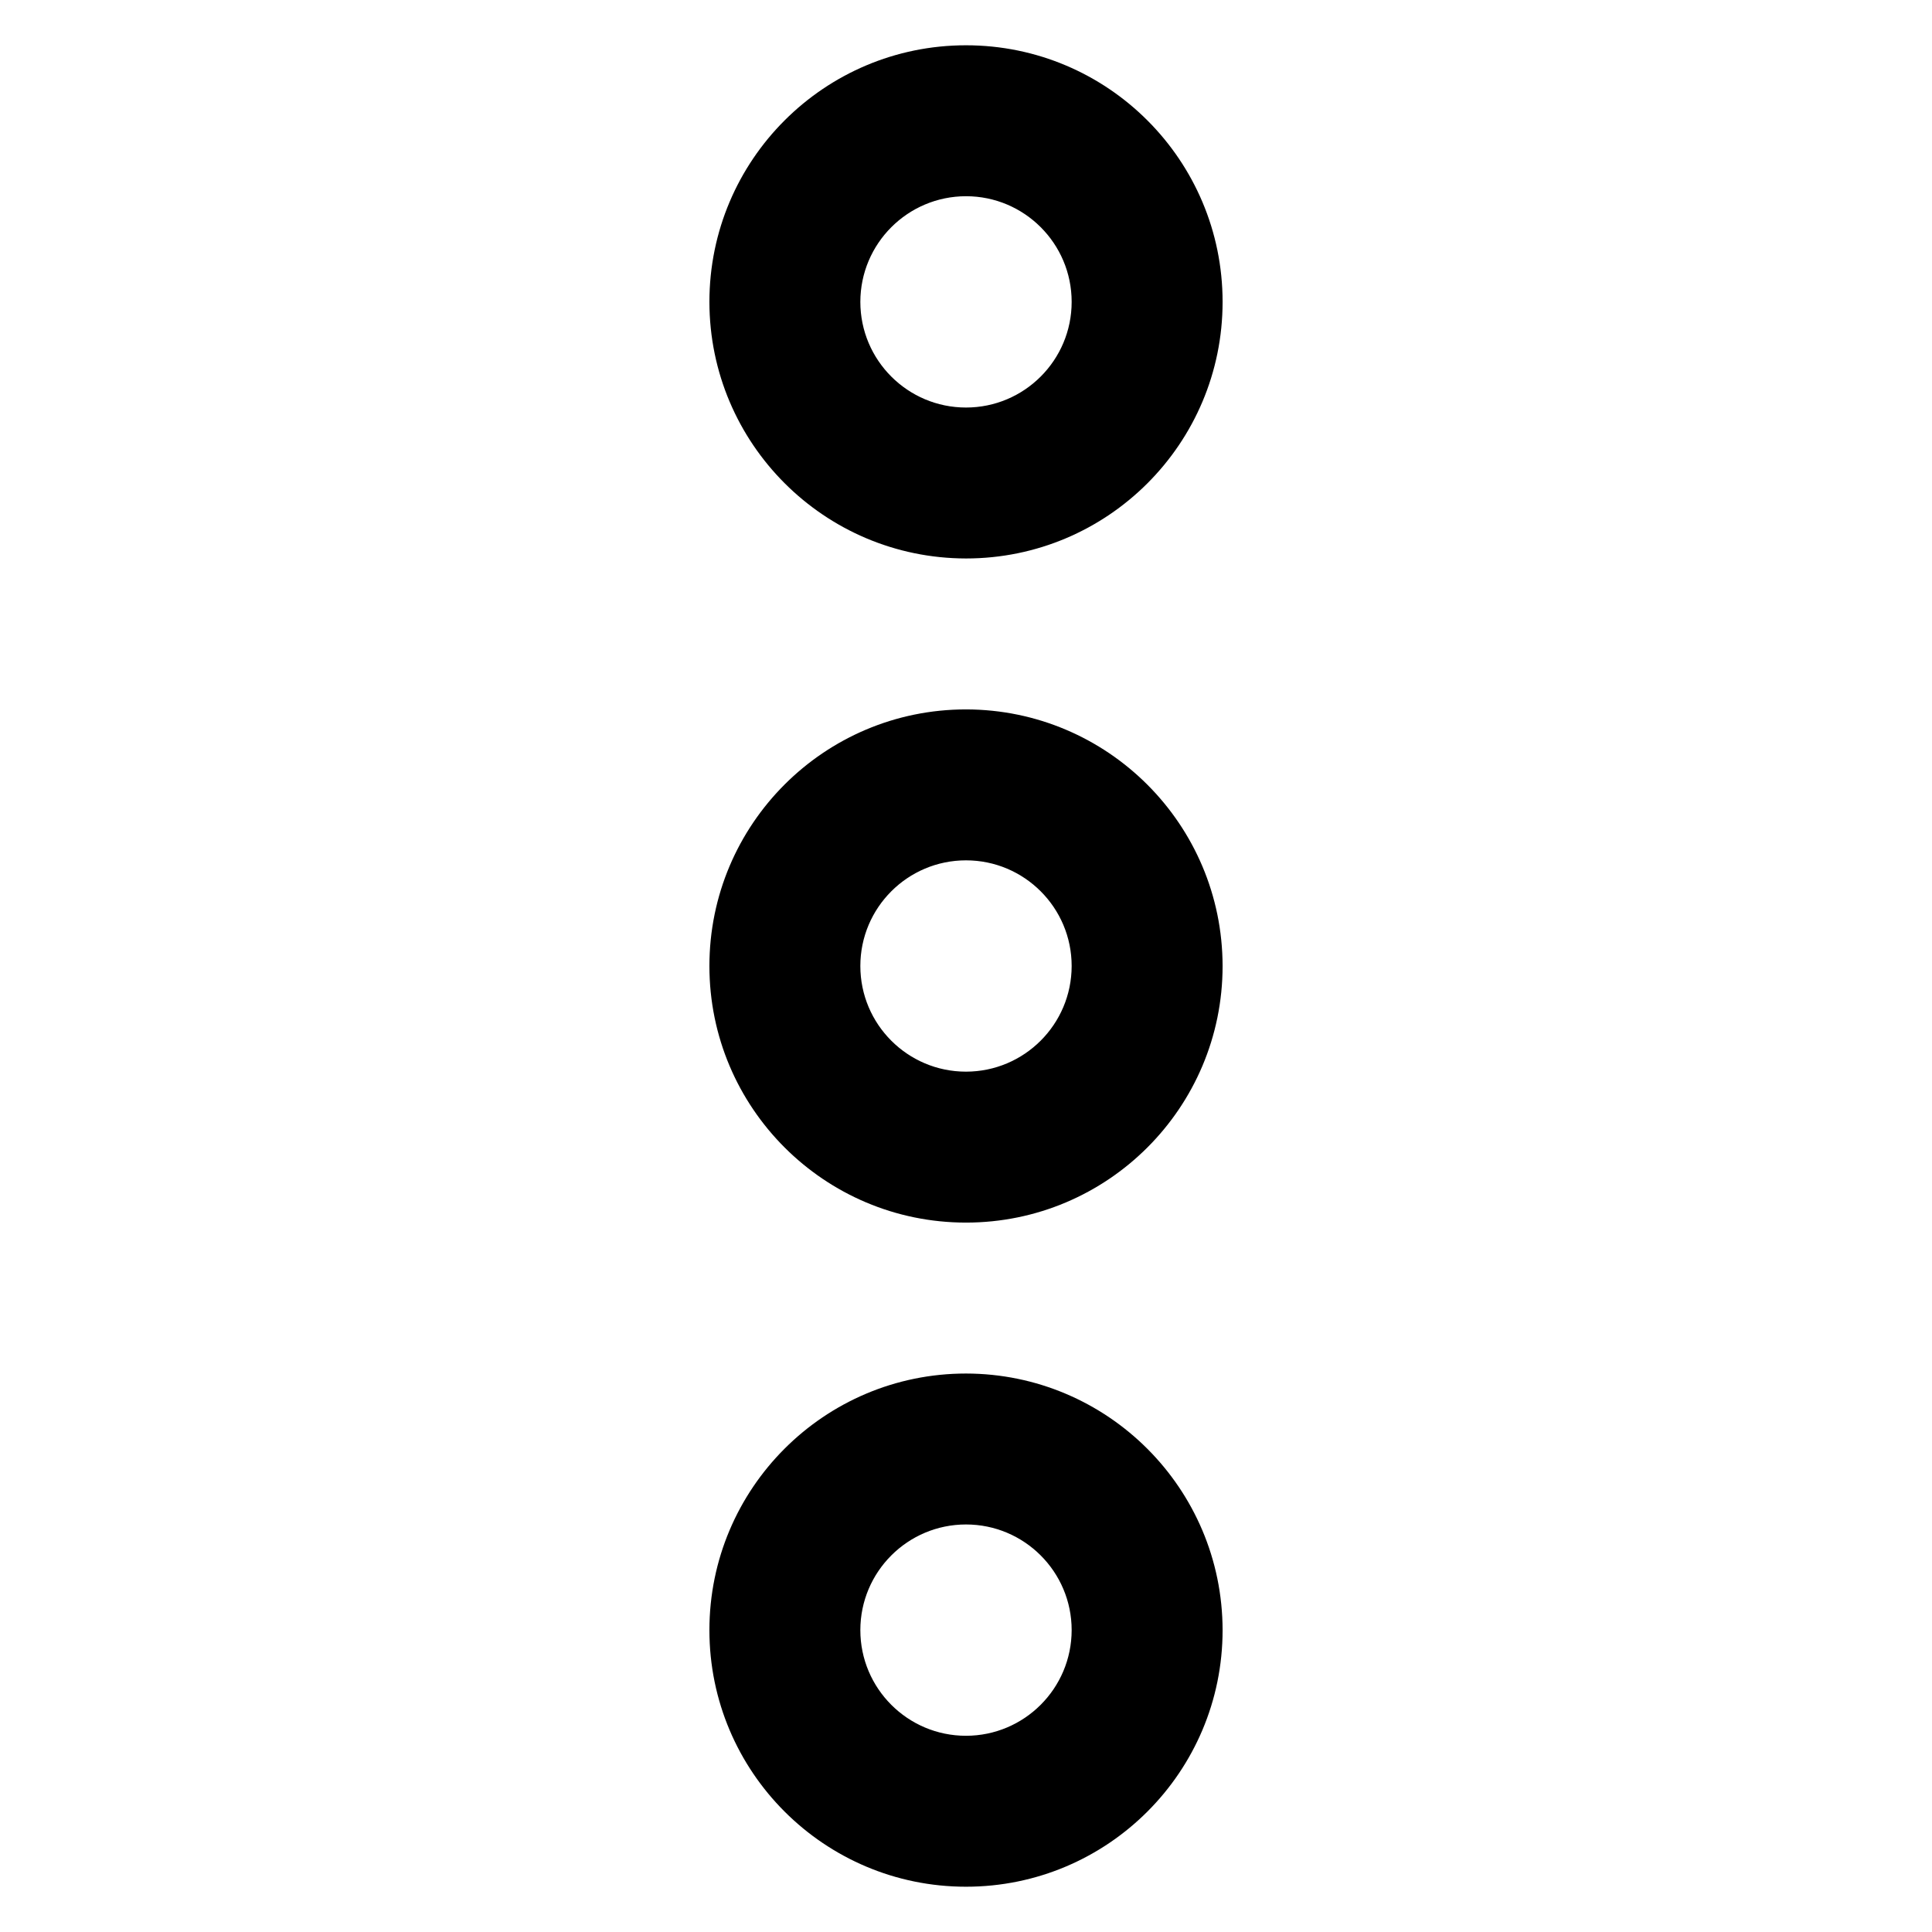
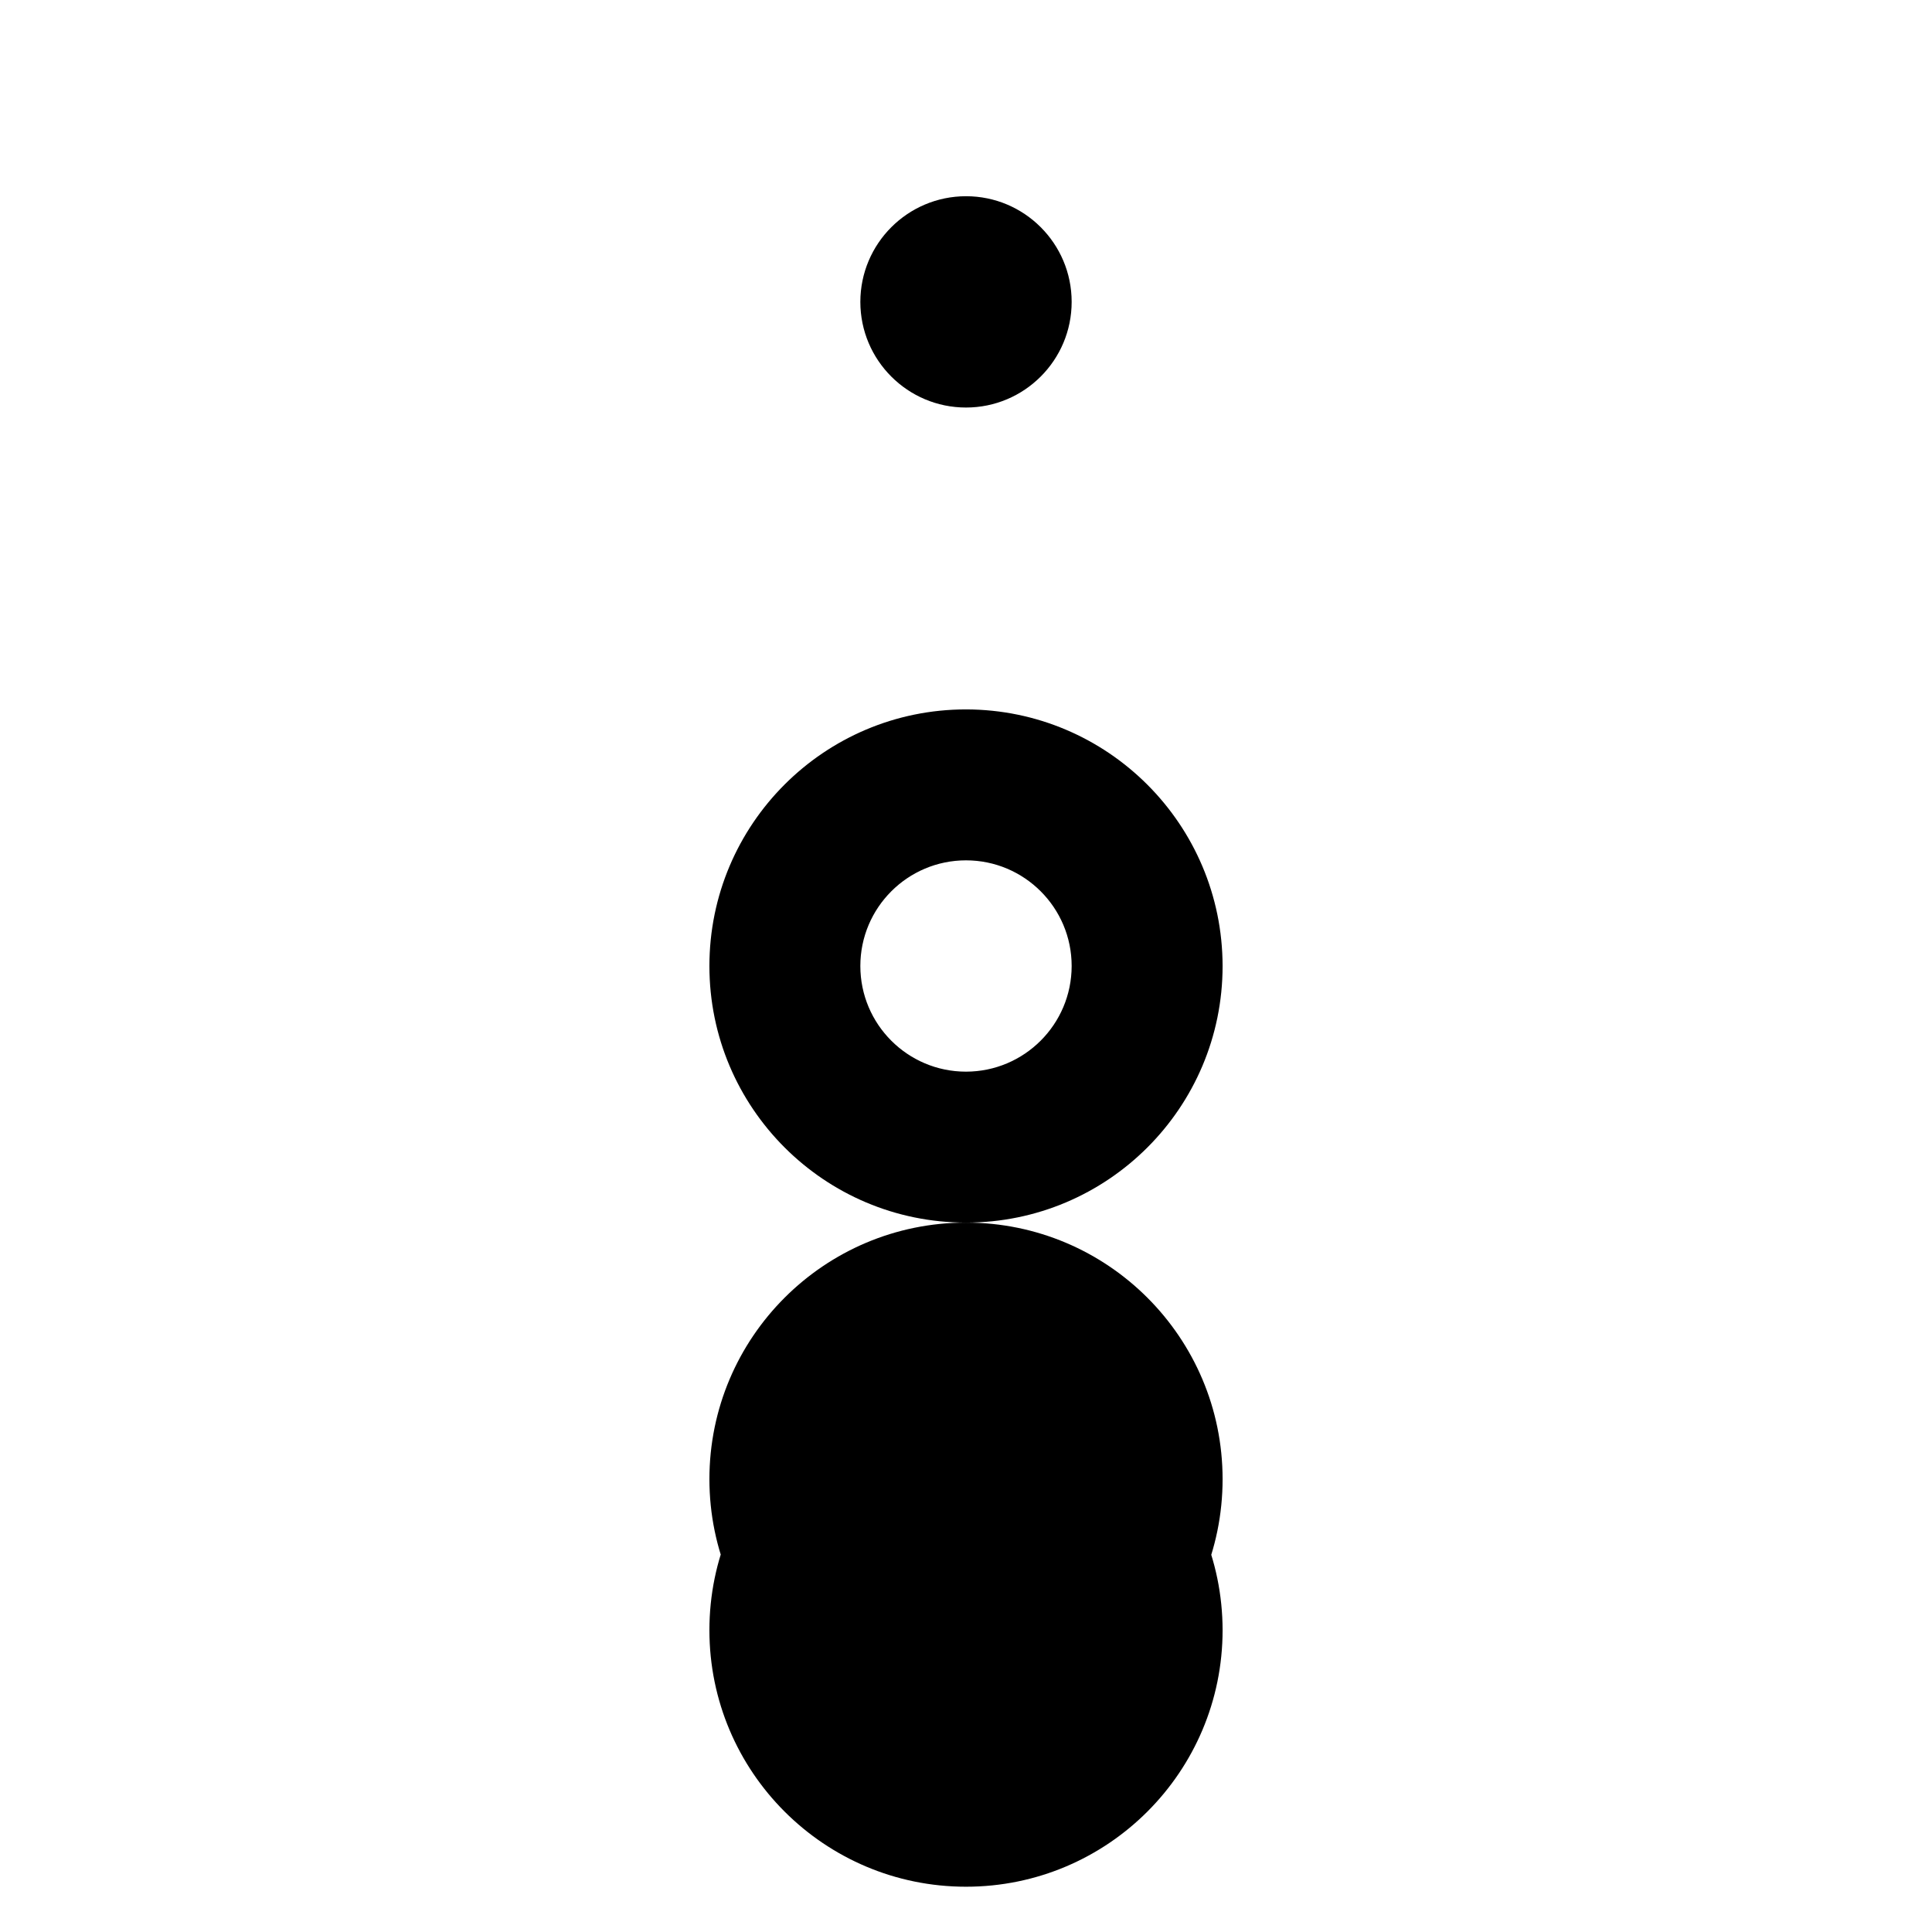
<svg xmlns="http://www.w3.org/2000/svg" fill="#000000" width="800px" height="800px" viewBox="0 0 32 32" version="1.1">
  <title>ellipsis-vertical</title>
-   <path d="M16 11.75c-2.347 0-4.25 1.903-4.25 4.25s1.903 4.25 4.25 4.25c2.347 0 4.25-1.903 4.25-4.25v0c-0.003-2.346-1.904-4.247-4.25-4.25h-0zM16 17.75c-0.966 0-1.75-0.784-1.75-1.75s0.784-1.75 1.75-1.75c0.966 0 1.75 0.784 1.75 1.75v0c-0.001 0.966-0.784 1.749-1.75 1.75h-0zM16 22.75c-2.347 0-4.25 1.903-4.25 4.25s1.903 4.25 4.25 4.25c2.347 0 4.25-1.903 4.25-4.25v0c-0.003-2.346-1.904-4.247-4.25-4.25h-0zM16 28.75c-0.966 0-1.75-0.784-1.75-1.75s0.784-1.75 1.75-1.75c0.966 0 1.75 0.784 1.75 1.75v0c-0.001 0.966-0.784 1.749-1.75 1.75h-0zM16 9.25c2.347 0 4.25-1.903 4.25-4.25s-1.903-4.25-4.25-4.25c-2.347 0-4.25 1.903-4.25 4.25v0c0.002 2.346 1.904 4.247 4.25 4.25h0zM16 3.25c0.966 0 1.75 0.784 1.75 1.75s-0.784 1.75-1.75 1.75c-0.966 0-1.75-0.784-1.75-1.75v0c0.001-0.966 0.784-1.749 1.75-1.75h0z" />
+   <path d="M16 11.75c-2.347 0-4.25 1.903-4.25 4.25s1.903 4.25 4.25 4.25c2.347 0 4.25-1.903 4.25-4.25v0c-0.003-2.346-1.904-4.247-4.25-4.25h-0zM16 17.75c-0.966 0-1.75-0.784-1.75-1.75s0.784-1.75 1.75-1.75c0.966 0 1.75 0.784 1.75 1.75v0c-0.001 0.966-0.784 1.749-1.75 1.75h-0zM16 22.75c-2.347 0-4.25 1.903-4.25 4.25s1.903 4.25 4.25 4.25c2.347 0 4.25-1.903 4.25-4.25v0c-0.003-2.346-1.904-4.247-4.25-4.25h-0zM16 28.75c-0.966 0-1.75-0.784-1.75-1.75s0.784-1.75 1.75-1.75c0.966 0 1.75 0.784 1.75 1.75v0c-0.001 0.966-0.784 1.749-1.75 1.75h-0zc2.347 0 4.25-1.903 4.25-4.25s-1.903-4.25-4.25-4.25c-2.347 0-4.25 1.903-4.25 4.25v0c0.002 2.346 1.904 4.247 4.25 4.25h0zM16 3.25c0.966 0 1.75 0.784 1.75 1.75s-0.784 1.75-1.75 1.75c-0.966 0-1.75-0.784-1.75-1.75v0c0.001-0.966 0.784-1.749 1.75-1.75h0z" />
</svg>